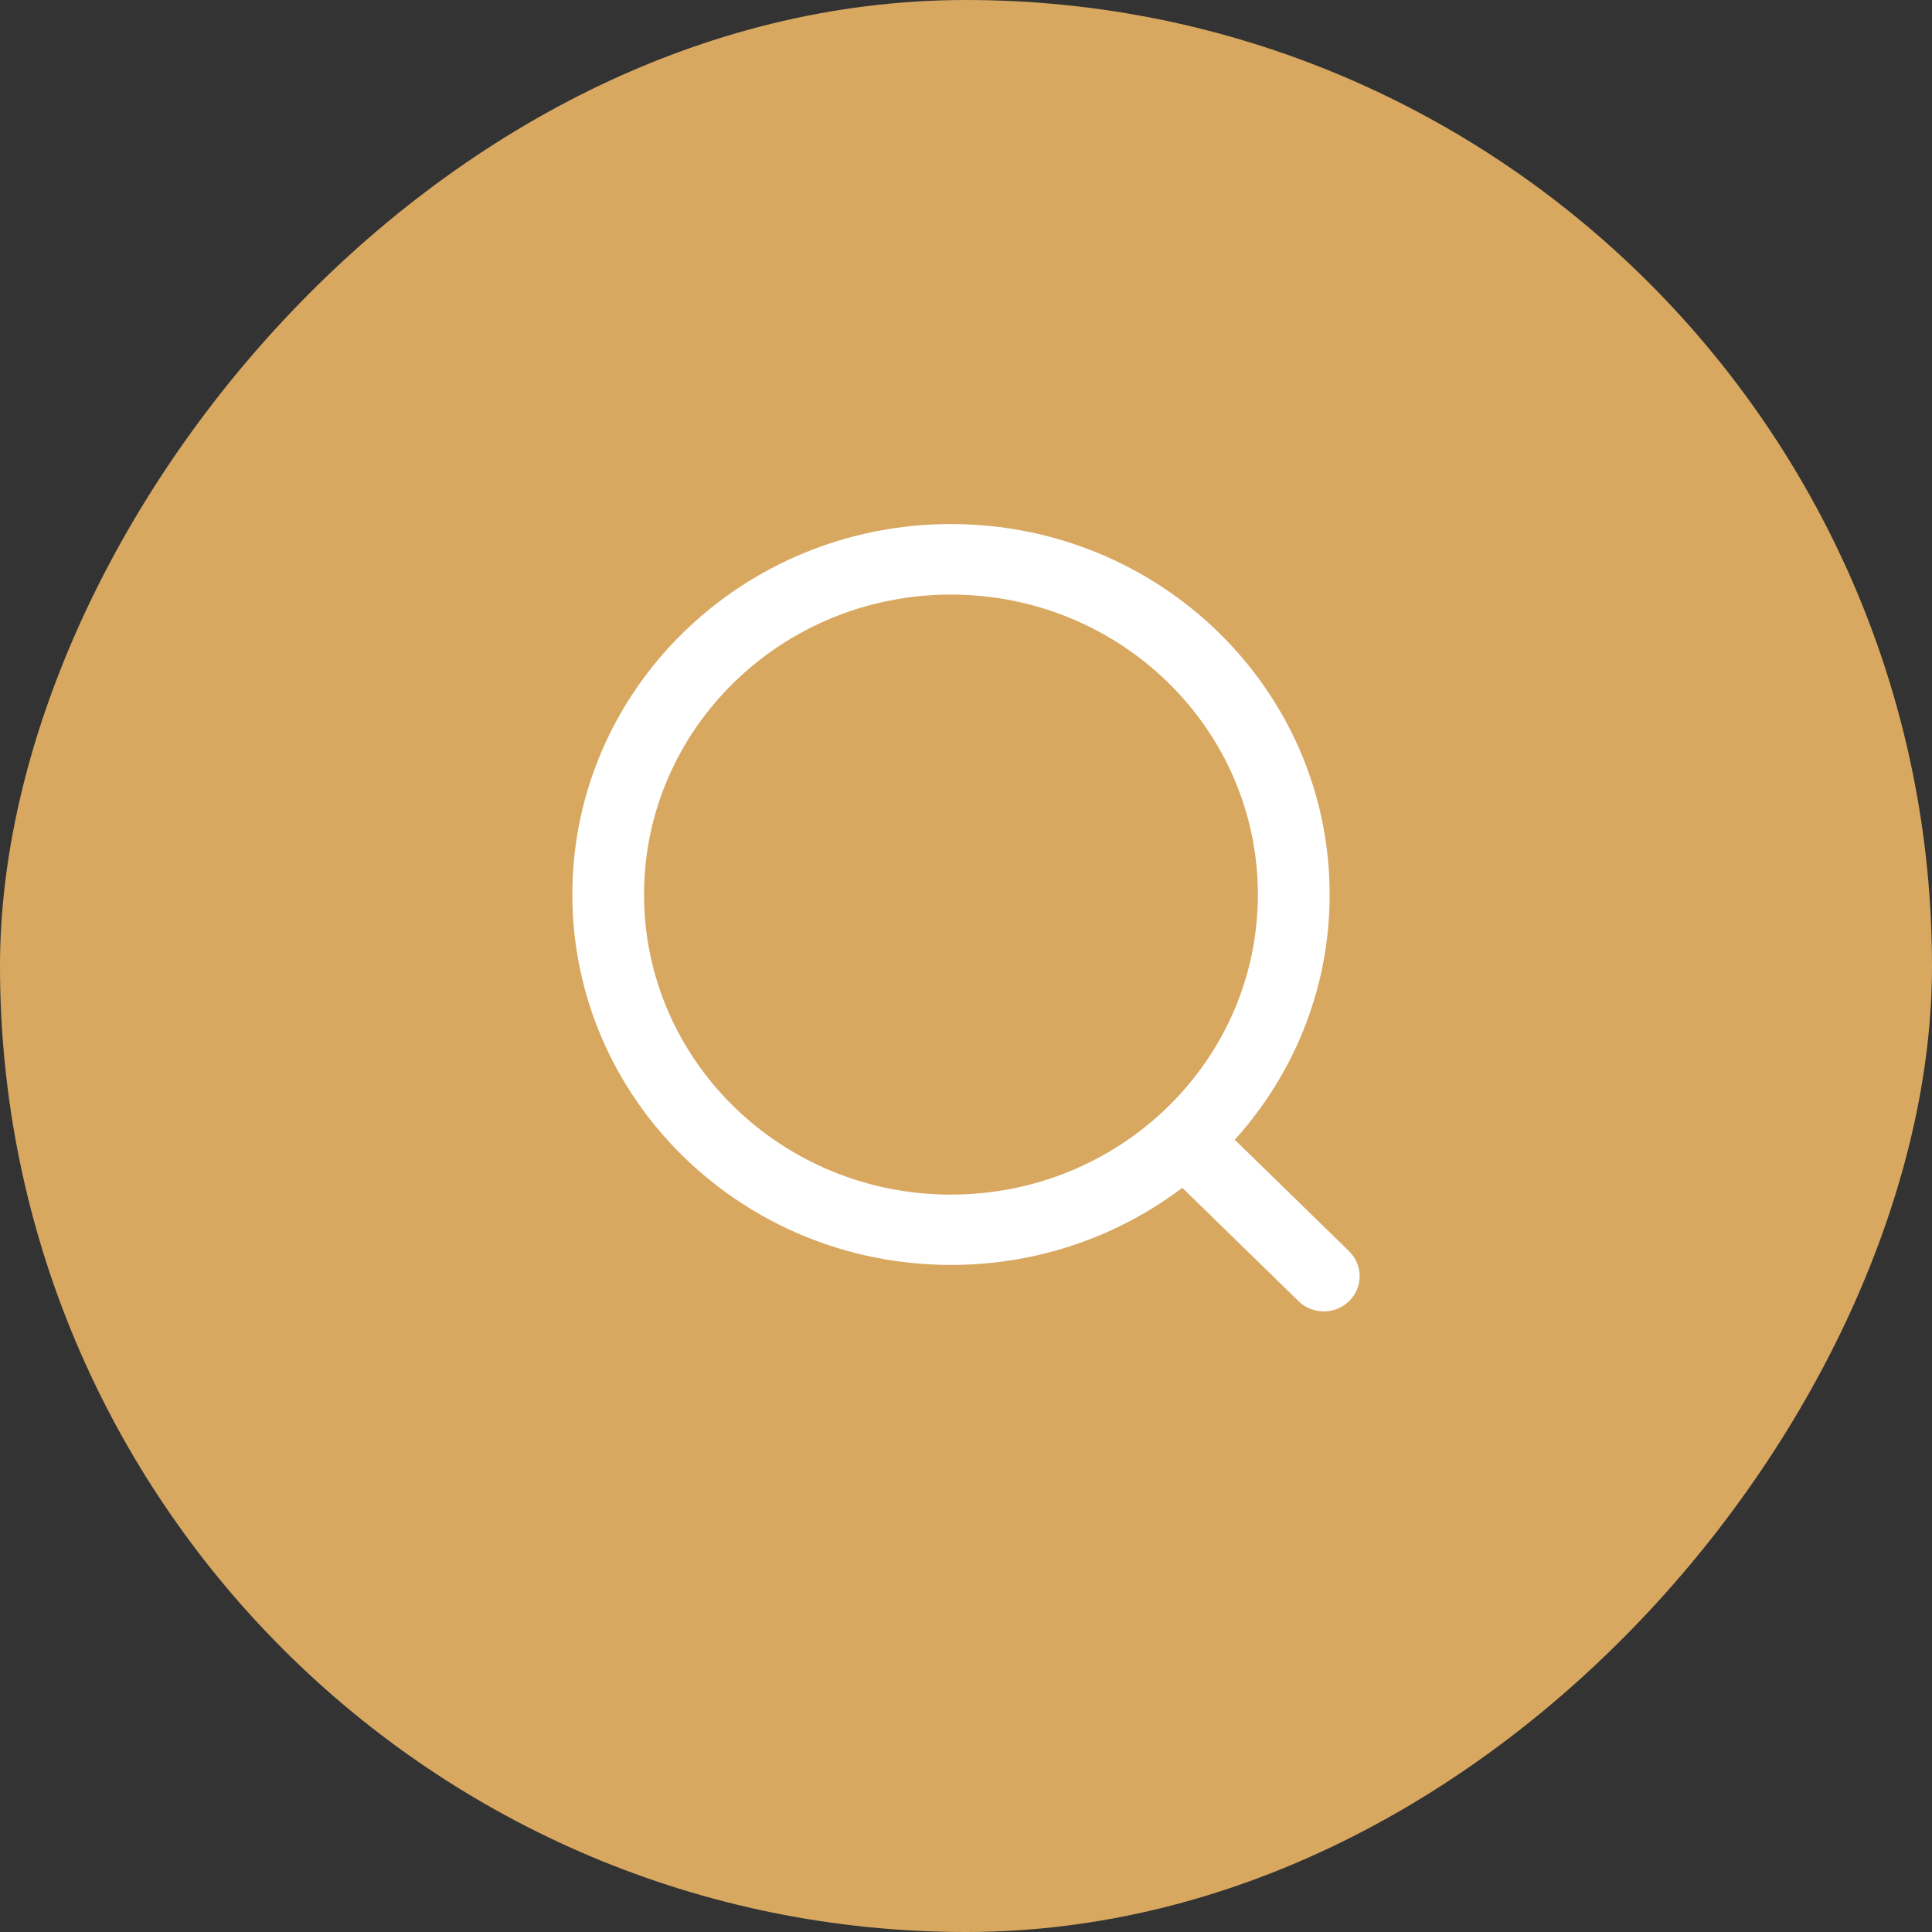
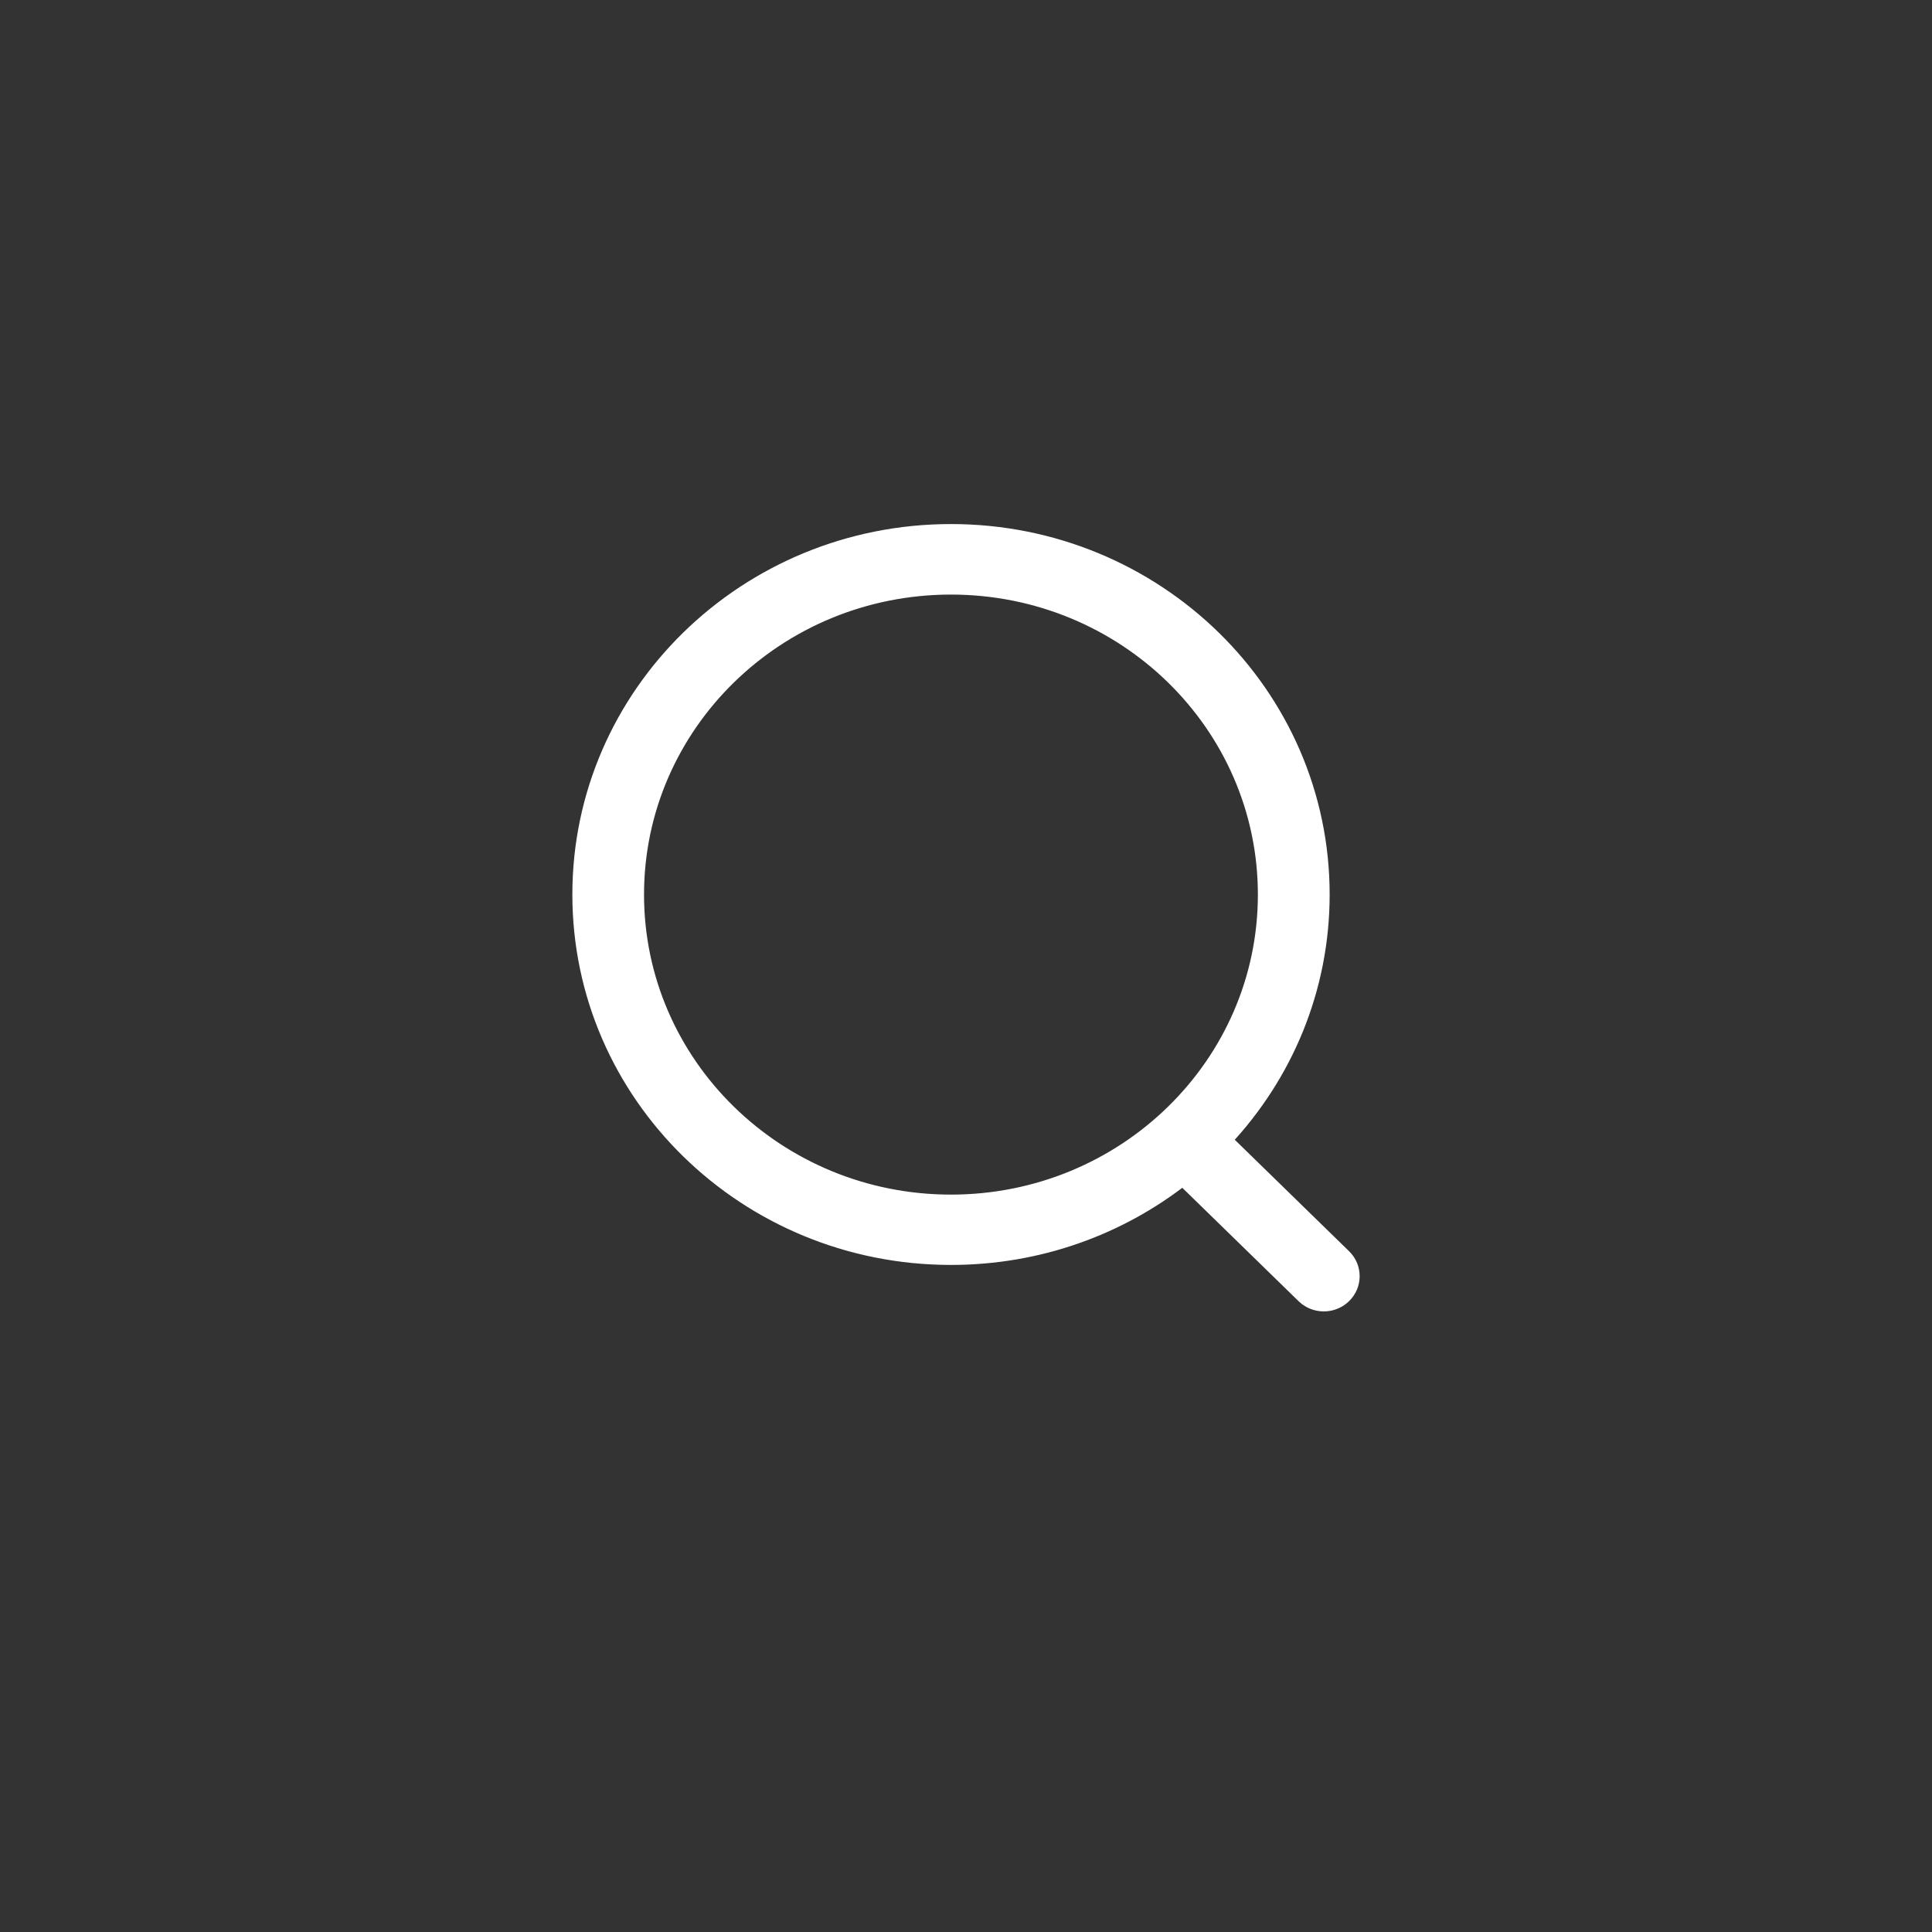
<svg xmlns="http://www.w3.org/2000/svg" width="40" height="40" viewBox="0 0 40 40" fill="none">
  <rect x="0" y="0" width="40" height="40" fill="#333333" stroke="none" />
-   <rect width="40" height="40" rx="20" transform="matrix(1 0 0 -1 0 40)" fill="#D8A861" />
  <path fill-rule="evenodd" clip-rule="evenodd" d="M19.689 11C15.443 11 12 14.367 12 18.52C12 22.672 15.443 26.039 19.689 26.039C21.505 26.039 23.174 25.424 24.49 24.394L26.99 26.832L27.056 26.888C27.288 27.056 27.617 27.037 27.827 26.831C28.058 26.605 28.058 26.238 27.826 26.012L25.356 23.602C26.612 22.264 27.378 20.479 27.378 18.52C27.378 14.367 23.936 11 19.689 11ZM19.689 12.16C23.281 12.16 26.193 15.008 26.193 18.521C26.193 22.035 23.281 24.883 19.689 24.883C16.096 24.883 13.184 22.035 13.184 18.521C13.184 15.008 16.096 12.16 19.689 12.16Z" fill="white" />
  <path d="M24.49 24.394L24.595 24.287L24.501 24.195L24.398 24.276L24.49 24.394ZM26.99 26.832L26.885 26.94L26.893 26.947L26.99 26.832ZM27.056 26.888L26.959 27.003L26.968 27.009L27.056 26.888ZM27.827 26.831L27.722 26.724L27.827 26.831ZM27.826 26.012L27.721 26.119L27.826 26.012ZM25.356 23.602L25.246 23.5L25.146 23.607L25.251 23.71L25.356 23.602ZM12.15 18.52C12.15 14.453 15.522 11.15 19.689 11.15V10.85C15.363 10.85 11.85 14.281 11.85 18.52H12.15ZM19.689 25.889C15.522 25.889 12.15 22.587 12.15 18.52H11.85C11.85 22.759 15.363 26.189 19.689 26.189V25.889ZM24.398 24.276C23.108 25.285 21.471 25.889 19.689 25.889V26.189C21.54 26.189 23.241 25.562 24.582 24.512L24.398 24.276ZM27.094 26.725L24.595 24.287L24.385 24.501L26.885 26.939L27.094 26.725ZM27.153 26.773L27.086 26.717L26.893 26.947L26.959 27.003L27.153 26.773ZM27.722 26.724C27.565 26.878 27.318 26.892 27.144 26.767L26.968 27.009C27.258 27.22 27.669 27.196 27.932 26.938L27.722 26.724ZM27.721 26.119C27.893 26.287 27.893 26.556 27.722 26.724L27.932 26.938C28.223 26.653 28.223 26.189 27.931 25.905L27.721 26.119ZM25.251 23.71L27.721 26.119L27.931 25.905L25.46 23.495L25.251 23.71ZM27.229 18.52C27.229 20.439 26.478 22.188 25.246 23.5L25.465 23.705C26.746 22.34 27.529 20.519 27.529 18.52H27.229ZM19.689 11.15C23.856 11.15 27.229 14.453 27.229 18.52H27.529C27.529 14.281 24.015 10.85 19.689 10.85V11.15ZM26.343 18.521C26.343 14.922 23.361 12.01 19.689 12.01V12.31C23.201 12.31 26.043 15.094 26.043 18.521H26.343ZM19.689 25.033C23.361 25.033 26.343 22.121 26.343 18.521H26.043C26.043 21.949 23.201 24.733 19.689 24.733V25.033ZM13.034 18.521C13.034 22.121 16.016 25.033 19.689 25.033V24.733C16.176 24.733 13.334 21.949 13.334 18.521H13.034ZM19.689 12.01C16.016 12.01 13.034 14.922 13.034 18.521H13.334C13.334 15.094 16.176 12.31 19.689 12.31V12.01Z" fill="white" />
</svg>